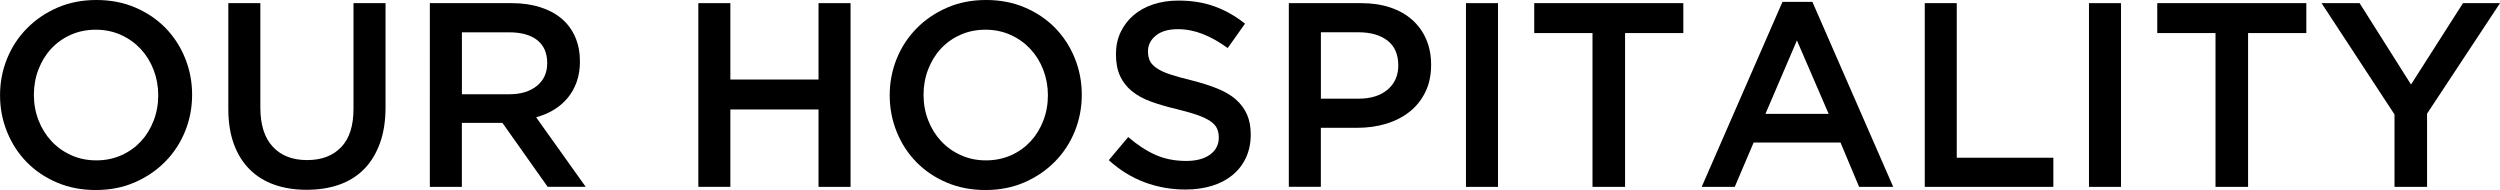
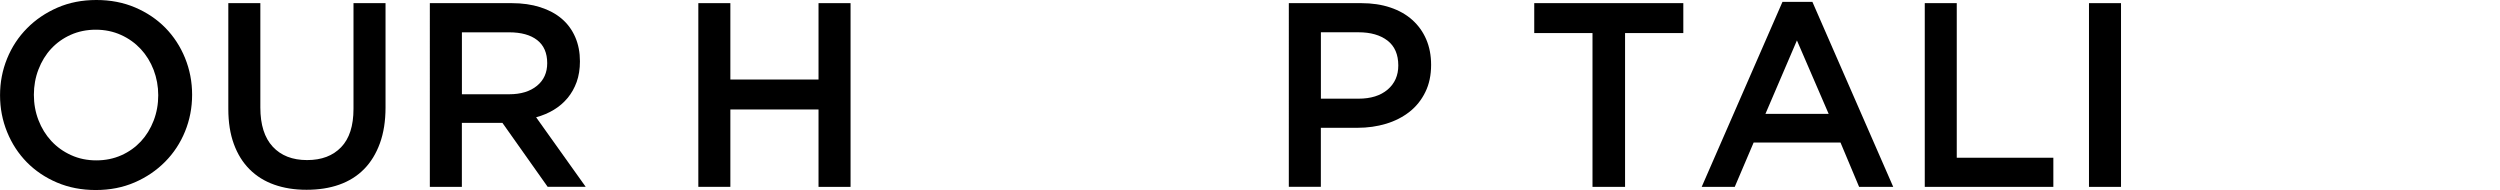
<svg xmlns="http://www.w3.org/2000/svg" id="_レイヤー_2" viewBox="0 0 611.1 46.44">
  <g id="_レイヤー_1-2">
    <path d="m45.23,32.14c-1.15,2.82-2.78,5.29-4.88,7.41-2.1,2.12-4.58,3.8-7.44,5.04-2.87,1.24-6.03,1.86-9.49,1.86s-6.63-.61-9.49-1.83c-2.87-1.22-5.32-2.88-7.38-4.97-2.05-2.09-3.66-4.55-4.81-7.38-1.15-2.82-1.73-5.82-1.73-8.98s.58-6.16,1.73-8.98c1.15-2.82,2.78-5.29,4.88-7.41,2.09-2.12,4.58-3.79,7.44-5.04,2.86-1.24,6.03-1.86,9.49-1.86s6.63.61,9.49,1.83c2.86,1.22,5.32,2.88,7.38,4.97,2.05,2.1,3.66,4.55,4.81,7.38,1.15,2.82,1.73,5.82,1.73,8.98s-.58,6.16-1.73,8.98Zm-7.67-15.04c-.75-1.95-1.8-3.65-3.14-5.1-1.35-1.45-2.96-2.61-4.84-3.46-1.88-.85-3.94-1.28-6.16-1.28s-4.27.42-6.13,1.25-3.45,1.97-4.78,3.4c-1.33,1.43-2.36,3.12-3.11,5.07-.75,1.95-1.12,4.01-1.12,6.19s.37,4.25,1.12,6.19c.75,1.95,1.8,3.65,3.14,5.1,1.35,1.46,2.96,2.61,4.84,3.46,1.88.86,3.93,1.28,6.16,1.28s4.27-.42,6.13-1.25,3.45-1.97,4.78-3.4c1.32-1.43,2.36-3.12,3.11-5.07.75-1.95,1.12-4.01,1.12-6.19s-.38-4.24-1.12-6.19Z" />
    <path d="m94.24,26.24c0,3.34-.46,6.27-1.38,8.79-.92,2.52-2.21,4.63-3.88,6.32s-3.69,2.95-6.06,3.79-5.04,1.25-7.99,1.25-5.54-.42-7.89-1.25c-2.35-.83-4.36-2.08-6.03-3.75s-2.95-3.73-3.85-6.19-1.35-5.31-1.35-8.56V.77h7.83v25.53c0,4.19,1.01,7.38,3.03,9.56,2.02,2.18,4.82,3.27,8.39,3.27s6.3-1.05,8.32-3.14c2.02-2.09,3.03-5.22,3.03-9.37V.77h7.83v25.47Z" />
    <path d="m133.88,45.68l-11.07-15.65h-9.91v15.65h-7.83V.77h20.02c2.57,0,4.89.33,6.96.99,2.07.66,3.83,1.6,5.26,2.82,1.43,1.22,2.53,2.72,3.3,4.49.77,1.77,1.15,3.75,1.15,5.93,0,1.88-.27,3.56-.8,5.04-.54,1.48-1.27,2.78-2.21,3.91-.94,1.13-2.06,2.1-3.37,2.89-1.3.79-2.75,1.4-4.33,1.83l12.12,17h-9.3Zm-2.57-35.88c-1.63-1.27-3.92-1.9-6.88-1.9h-11.52v15.14h11.58c2.83,0,5.08-.69,6.76-2.06s2.51-3.22,2.51-5.54c0-2.49-.82-4.37-2.45-5.64Z" />
    <path d="m178.53,26.75v18.92h-7.83V.77h7.83v18.67h21.55V.77h7.83v44.91h-7.83v-18.92h-21.55Z" />
-     <path d="m262.7,32.14c-1.15,2.82-2.78,5.29-4.88,7.41-2.1,2.12-4.58,3.8-7.44,5.04-2.87,1.24-6.03,1.86-9.49,1.86s-6.63-.61-9.49-1.83c-2.87-1.22-5.32-2.88-7.38-4.97-2.05-2.09-3.66-4.55-4.81-7.38-1.15-2.82-1.73-5.82-1.73-8.98s.58-6.16,1.73-8.98c1.15-2.82,2.78-5.29,4.88-7.41,2.09-2.12,4.58-3.79,7.44-5.04,2.86-1.24,6.03-1.86,9.49-1.86s6.63.61,9.49,1.83c2.86,1.22,5.32,2.88,7.38,4.97,2.05,2.1,3.66,4.55,4.81,7.38,1.15,2.82,1.73,5.82,1.73,8.98s-.58,6.16-1.73,8.98Zm-7.67-15.04c-.75-1.95-1.8-3.65-3.14-5.1-1.35-1.45-2.96-2.61-4.84-3.46-1.88-.85-3.94-1.28-6.16-1.28s-4.27.42-6.13,1.25-3.45,1.97-4.78,3.4c-1.33,1.43-2.36,3.12-3.11,5.07-.75,1.95-1.12,4.01-1.12,6.19s.37,4.25,1.12,6.19c.75,1.95,1.8,3.65,3.14,5.1,1.35,1.46,2.96,2.61,4.84,3.46,1.88.86,3.93,1.28,6.16,1.28s4.27-.42,6.13-1.25,3.45-1.97,4.78-3.4c1.32-1.43,2.36-3.12,3.11-5.07.75-1.95,1.12-4.01,1.12-6.19s-.38-4.24-1.12-6.19Z" />
-     <path d="m281.04,14.82c.3.64.85,1.24,1.64,1.8.79.56,1.89,1.07,3.28,1.54,1.39.47,3.16.96,5.31,1.48,2.36.6,4.45,1.26,6.27,1.99,1.82.73,3.33,1.62,4.53,2.66,1.2,1.05,2.11,2.27,2.73,3.66.62,1.39.93,3.03.93,4.91,0,2.14-.39,4.04-1.18,5.71-.78,1.67-1.88,3.08-3.28,4.23-1.4,1.15-3.08,2.03-5.04,2.63-1.96.6-4.12.9-6.47.9-3.46,0-6.78-.59-9.94-1.76-3.17-1.18-6.09-2.98-8.79-5.42l4.75-5.65c2.18,1.88,4.38,3.33,6.61,4.33,2.22,1,4.75,1.51,7.57,1.51,2.44,0,4.37-.51,5.81-1.54,1.43-1.03,2.15-2.42,2.15-4.17,0-.81-.14-1.54-.42-2.18s-.79-1.23-1.54-1.76c-.75-.53-1.78-1.04-3.09-1.51-1.31-.47-3.01-.96-5.11-1.48-2.4-.56-4.53-1.18-6.4-1.86-1.87-.68-3.43-1.54-4.69-2.57s-2.23-2.27-2.89-3.72c-.67-1.45-1-3.23-1-5.32,0-1.97.38-3.75,1.14-5.36.76-1.6,1.81-2.98,3.15-4.14,1.34-1.15,2.94-2.04,4.82-2.66,1.88-.62,3.93-.93,6.15-.93,3.29,0,6.25.48,8.88,1.44,2.63.96,5.1,2.36,7.41,4.2l-4.23,5.97c-2.05-1.5-4.08-2.64-6.09-3.43-2.01-.79-4.04-1.19-6.09-1.19-2.31,0-4.11.52-5.39,1.57-1.28,1.05-1.92,2.32-1.92,3.82,0,.9.15,1.67.45,2.31Z" />
    <path d="m348.4,22.52c-.94,1.92-2.23,3.53-3.86,4.81-1.63,1.28-3.54,2.26-5.72,2.92-2.19.66-4.52.99-7.01.99h-8.94v14.43h-7.83V.77h17.71c2.61,0,4.97.35,7.09,1.06,2.12.71,3.91,1.72,5.39,3.05,1.48,1.33,2.61,2.91,3.4,4.75.79,1.84,1.19,3.91,1.19,6.22,0,2.52-.47,4.75-1.42,6.67Zm-9.24-12.6c-1.76-1.35-4.12-2.03-7.08-2.03h-9.2v16.23h9.2c3,0,5.37-.74,7.11-2.22,1.74-1.48,2.61-3.45,2.61-5.89,0-2.7-.88-4.73-2.64-6.09Z" />
-     <path d="m366.17.77v44.91h-7.83V.77h7.83Z" />
    <path d="m397.22,45.68h-7.95V8.08h-14.24V.77h36.44v7.31h-14.24v37.59Z" />
    <path d="m462.78,45.68h-8.34l-4.55-10.84h-21.23l-4.62,10.84h-8.08L435.71.45h7.31l19.76,45.23Zm-23.54-35.8l-7.7,17.96h15.46l-7.76-17.96Z" />
    <path d="m470.48.77h7.83v37.78h23.61v7.12h-31.43V.77Z" />
    <path d="m518.46.77v44.91h-7.83V.77h7.83Z" />
-     <path d="m549.51,45.68h-7.95V8.08h-14.24V.77h36.44v7.31h-14.24v37.59Z" />
-     <path d="m593.27,45.68h-7.96v-17.71l-17.83-27.2h9.3l12.57,19.89,12.7-19.89h9.05l-17.83,27.01v17.9Z" />
  </g>
</svg>